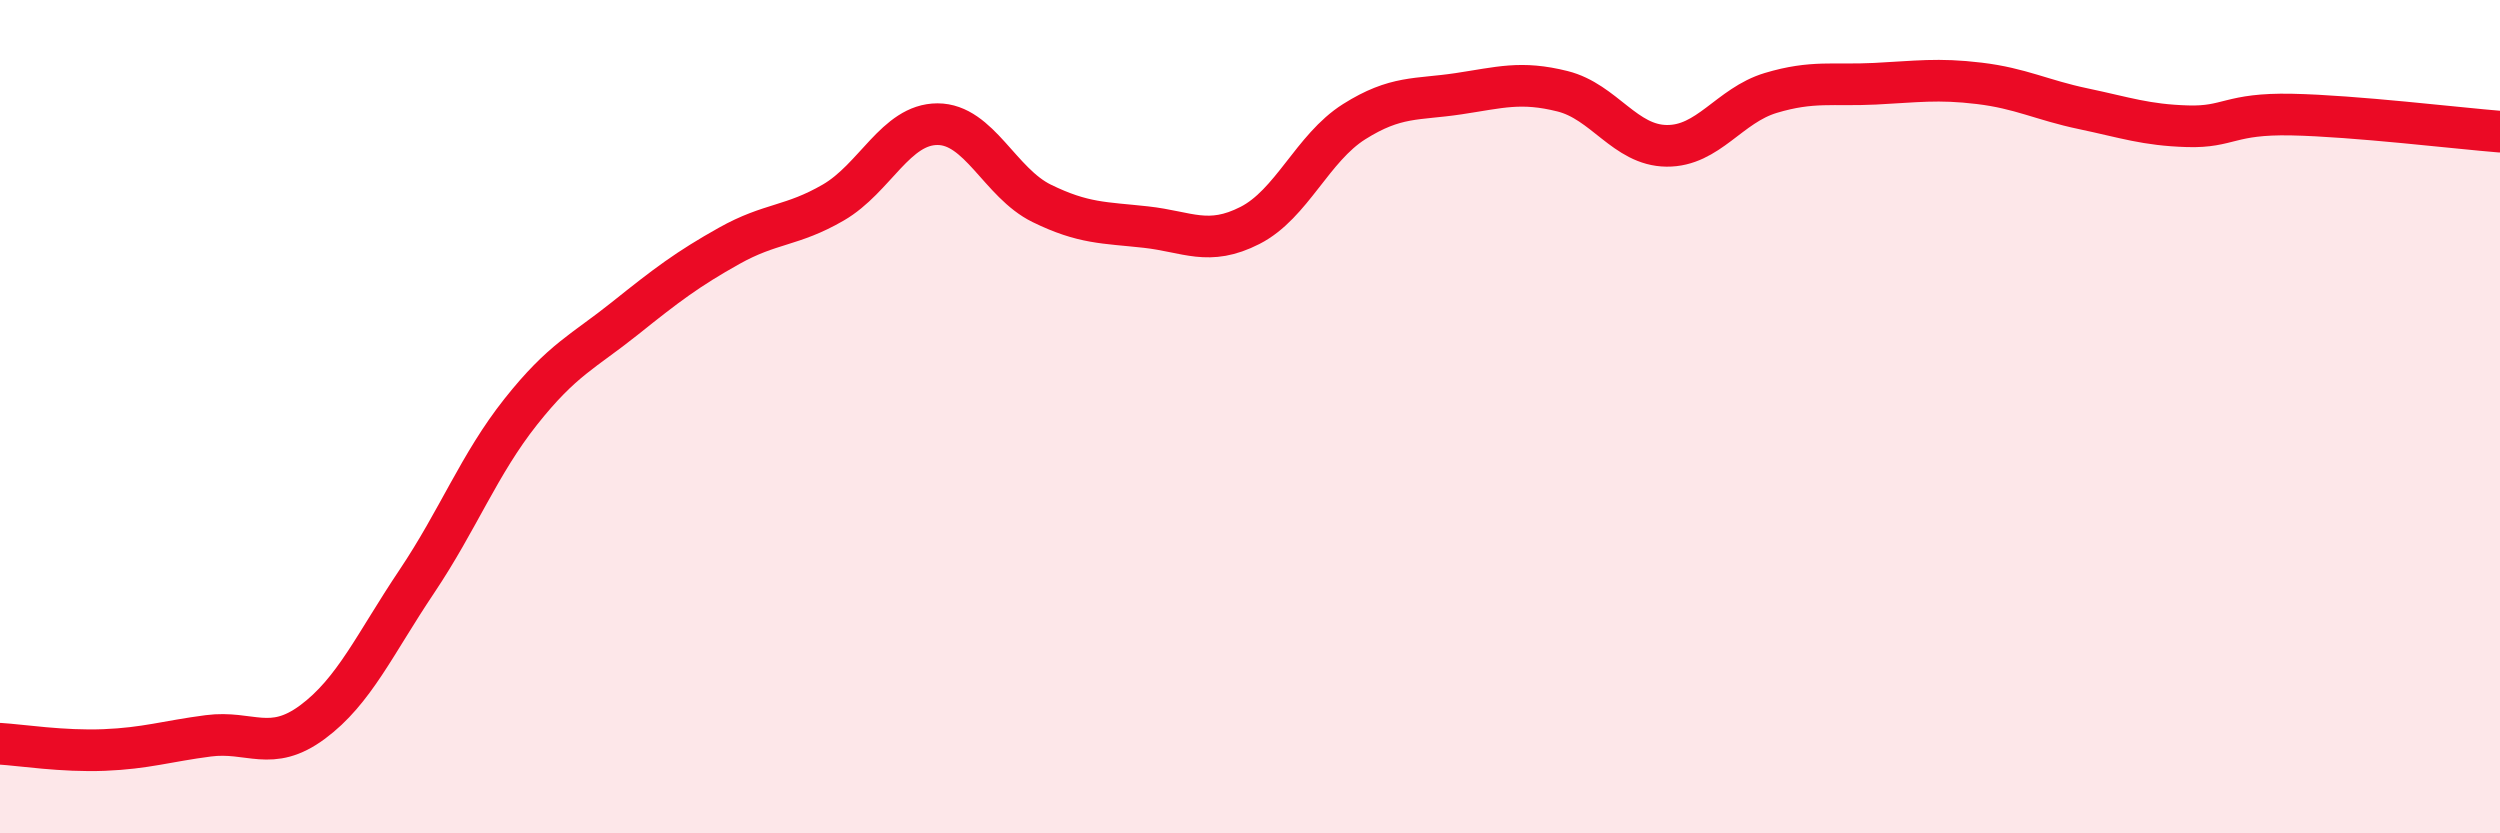
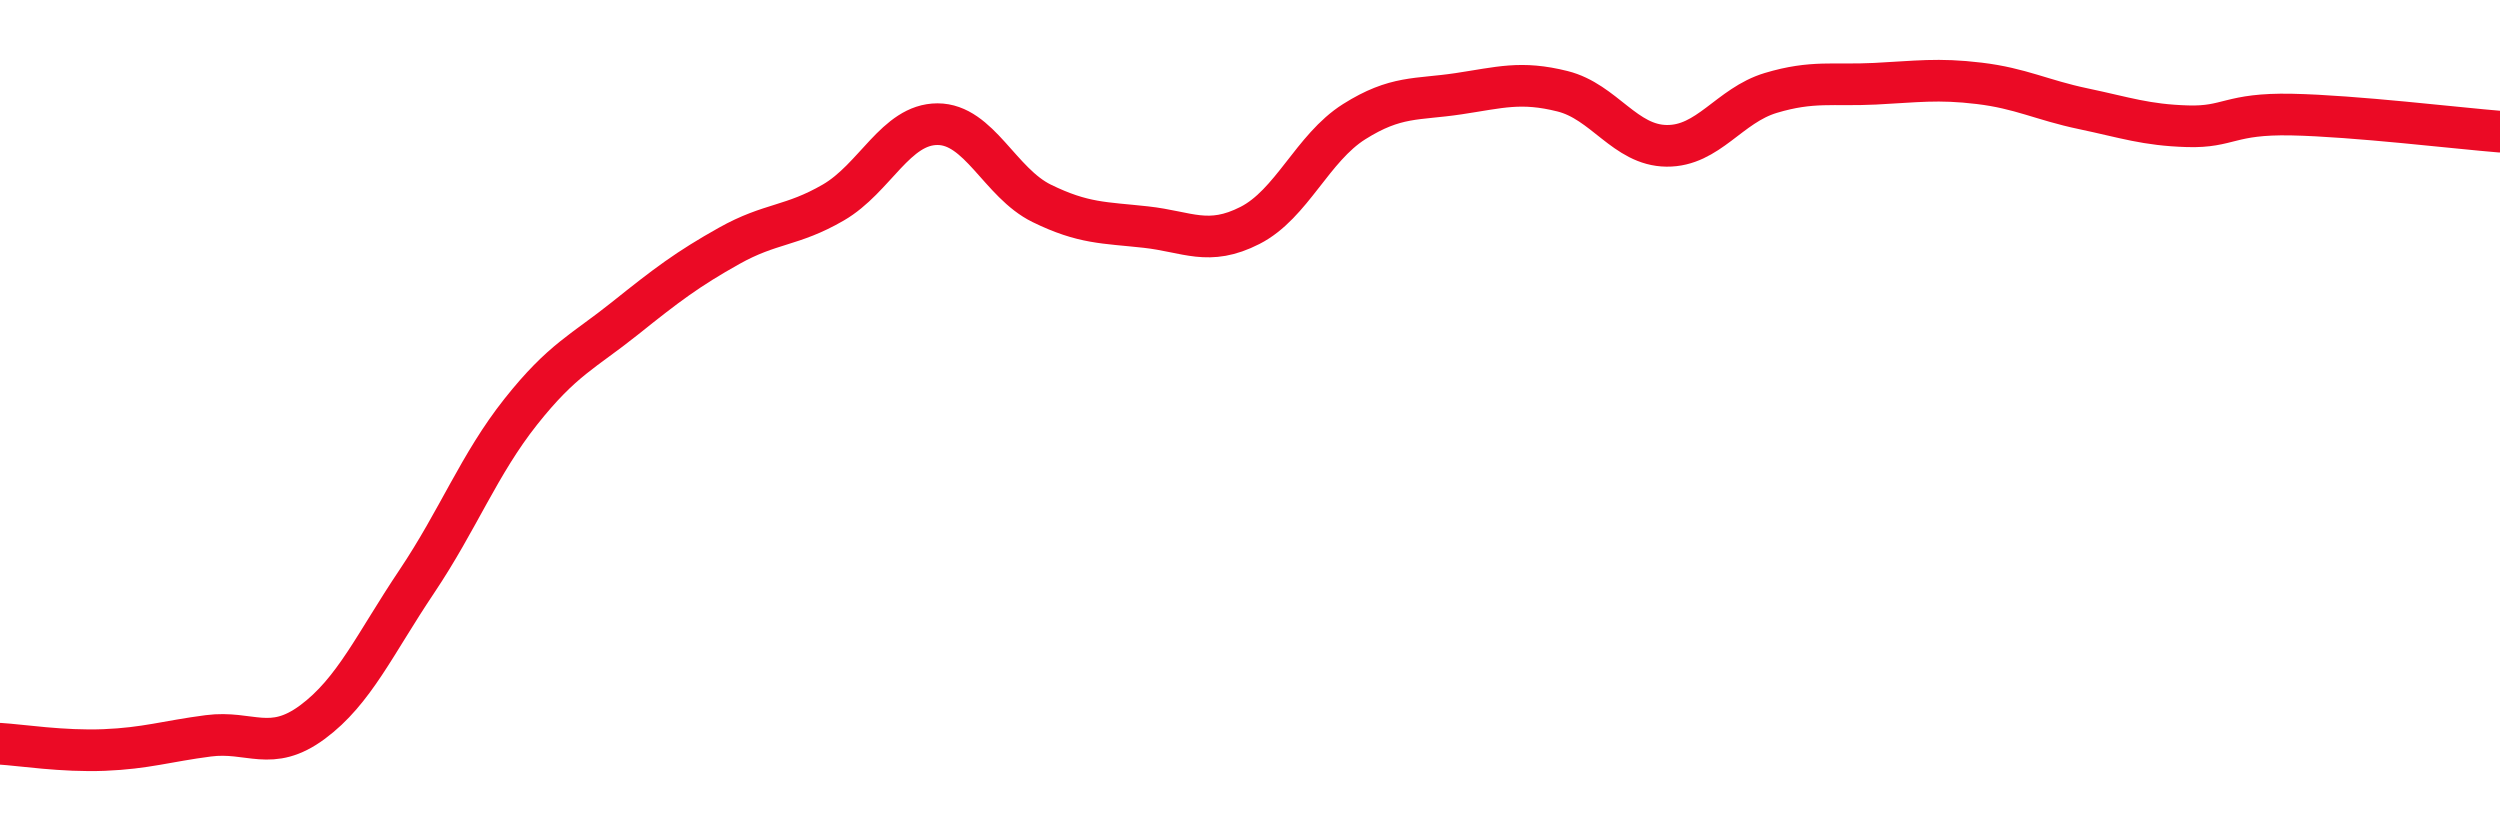
<svg xmlns="http://www.w3.org/2000/svg" width="60" height="20" viewBox="0 0 60 20">
-   <path d="M 0,17.85 C 0.5,17.88 1.5,18.04 2.5,18 C 3.5,17.96 4,17.79 5,17.66 C 6,17.53 6.5,18.07 7.5,17.33 C 8.5,16.59 9,15.45 10,13.96 C 11,12.47 11.5,11.14 12.5,9.88 C 13.5,8.62 14,8.44 15,7.64 C 16,6.84 16.5,6.46 17.5,5.9 C 18.5,5.34 19,5.44 20,4.86 C 21,4.28 21.5,2.98 22.5,2.98 C 23.5,2.98 24,4.39 25,4.88 C 26,5.37 26.5,5.34 27.5,5.45 C 28.5,5.56 29,5.92 30,5.41 C 31,4.9 31.5,3.55 32.5,2.92 C 33.5,2.29 34,2.4 35,2.25 C 36,2.1 36.5,1.94 37.5,2.19 C 38.5,2.44 39,3.49 40,3.5 C 41,3.51 41.5,2.53 42.5,2.23 C 43.5,1.93 44,2.06 45,2.01 C 46,1.96 46.5,1.88 47.5,2 C 48.5,2.12 49,2.4 50,2.61 C 51,2.82 51.5,3 52.5,3.03 C 53.5,3.06 53.5,2.72 55,2.75 C 56.5,2.78 59,3.08 60,3.16L60 20L0 20Z" fill="#EB0A25" opacity="0.1" stroke-linecap="round" stroke-linejoin="round" />
  <path d="M 0,17.85 C 0.5,17.88 1.5,18.04 2.5,18 C 3.5,17.96 4,17.79 5,17.66 C 6,17.53 6.5,18.07 7.5,17.33 C 8.5,16.59 9,15.45 10,13.96 C 11,12.47 11.5,11.14 12.5,9.88 C 13.5,8.62 14,8.44 15,7.64 C 16,6.84 16.5,6.46 17.5,5.9 C 18.5,5.34 19,5.44 20,4.86 C 21,4.28 21.5,2.98 22.5,2.98 C 23.5,2.98 24,4.39 25,4.88 C 26,5.37 26.5,5.34 27.5,5.45 C 28.5,5.56 29,5.92 30,5.41 C 31,4.9 31.5,3.55 32.5,2.92 C 33.5,2.29 34,2.4 35,2.25 C 36,2.1 36.5,1.94 37.5,2.19 C 38.5,2.44 39,3.49 40,3.5 C 41,3.51 41.5,2.53 42.5,2.23 C 43.5,1.93 44,2.06 45,2.01 C 46,1.96 46.5,1.88 47.5,2 C 48.5,2.12 49,2.4 50,2.61 C 51,2.82 51.5,3 52.5,3.03 C 53.5,3.06 53.5,2.72 55,2.75 C 56.5,2.78 59,3.08 60,3.16" stroke="#EB0A25" stroke-width="1" fill="none" stroke-linecap="round" stroke-linejoin="round" />
</svg>